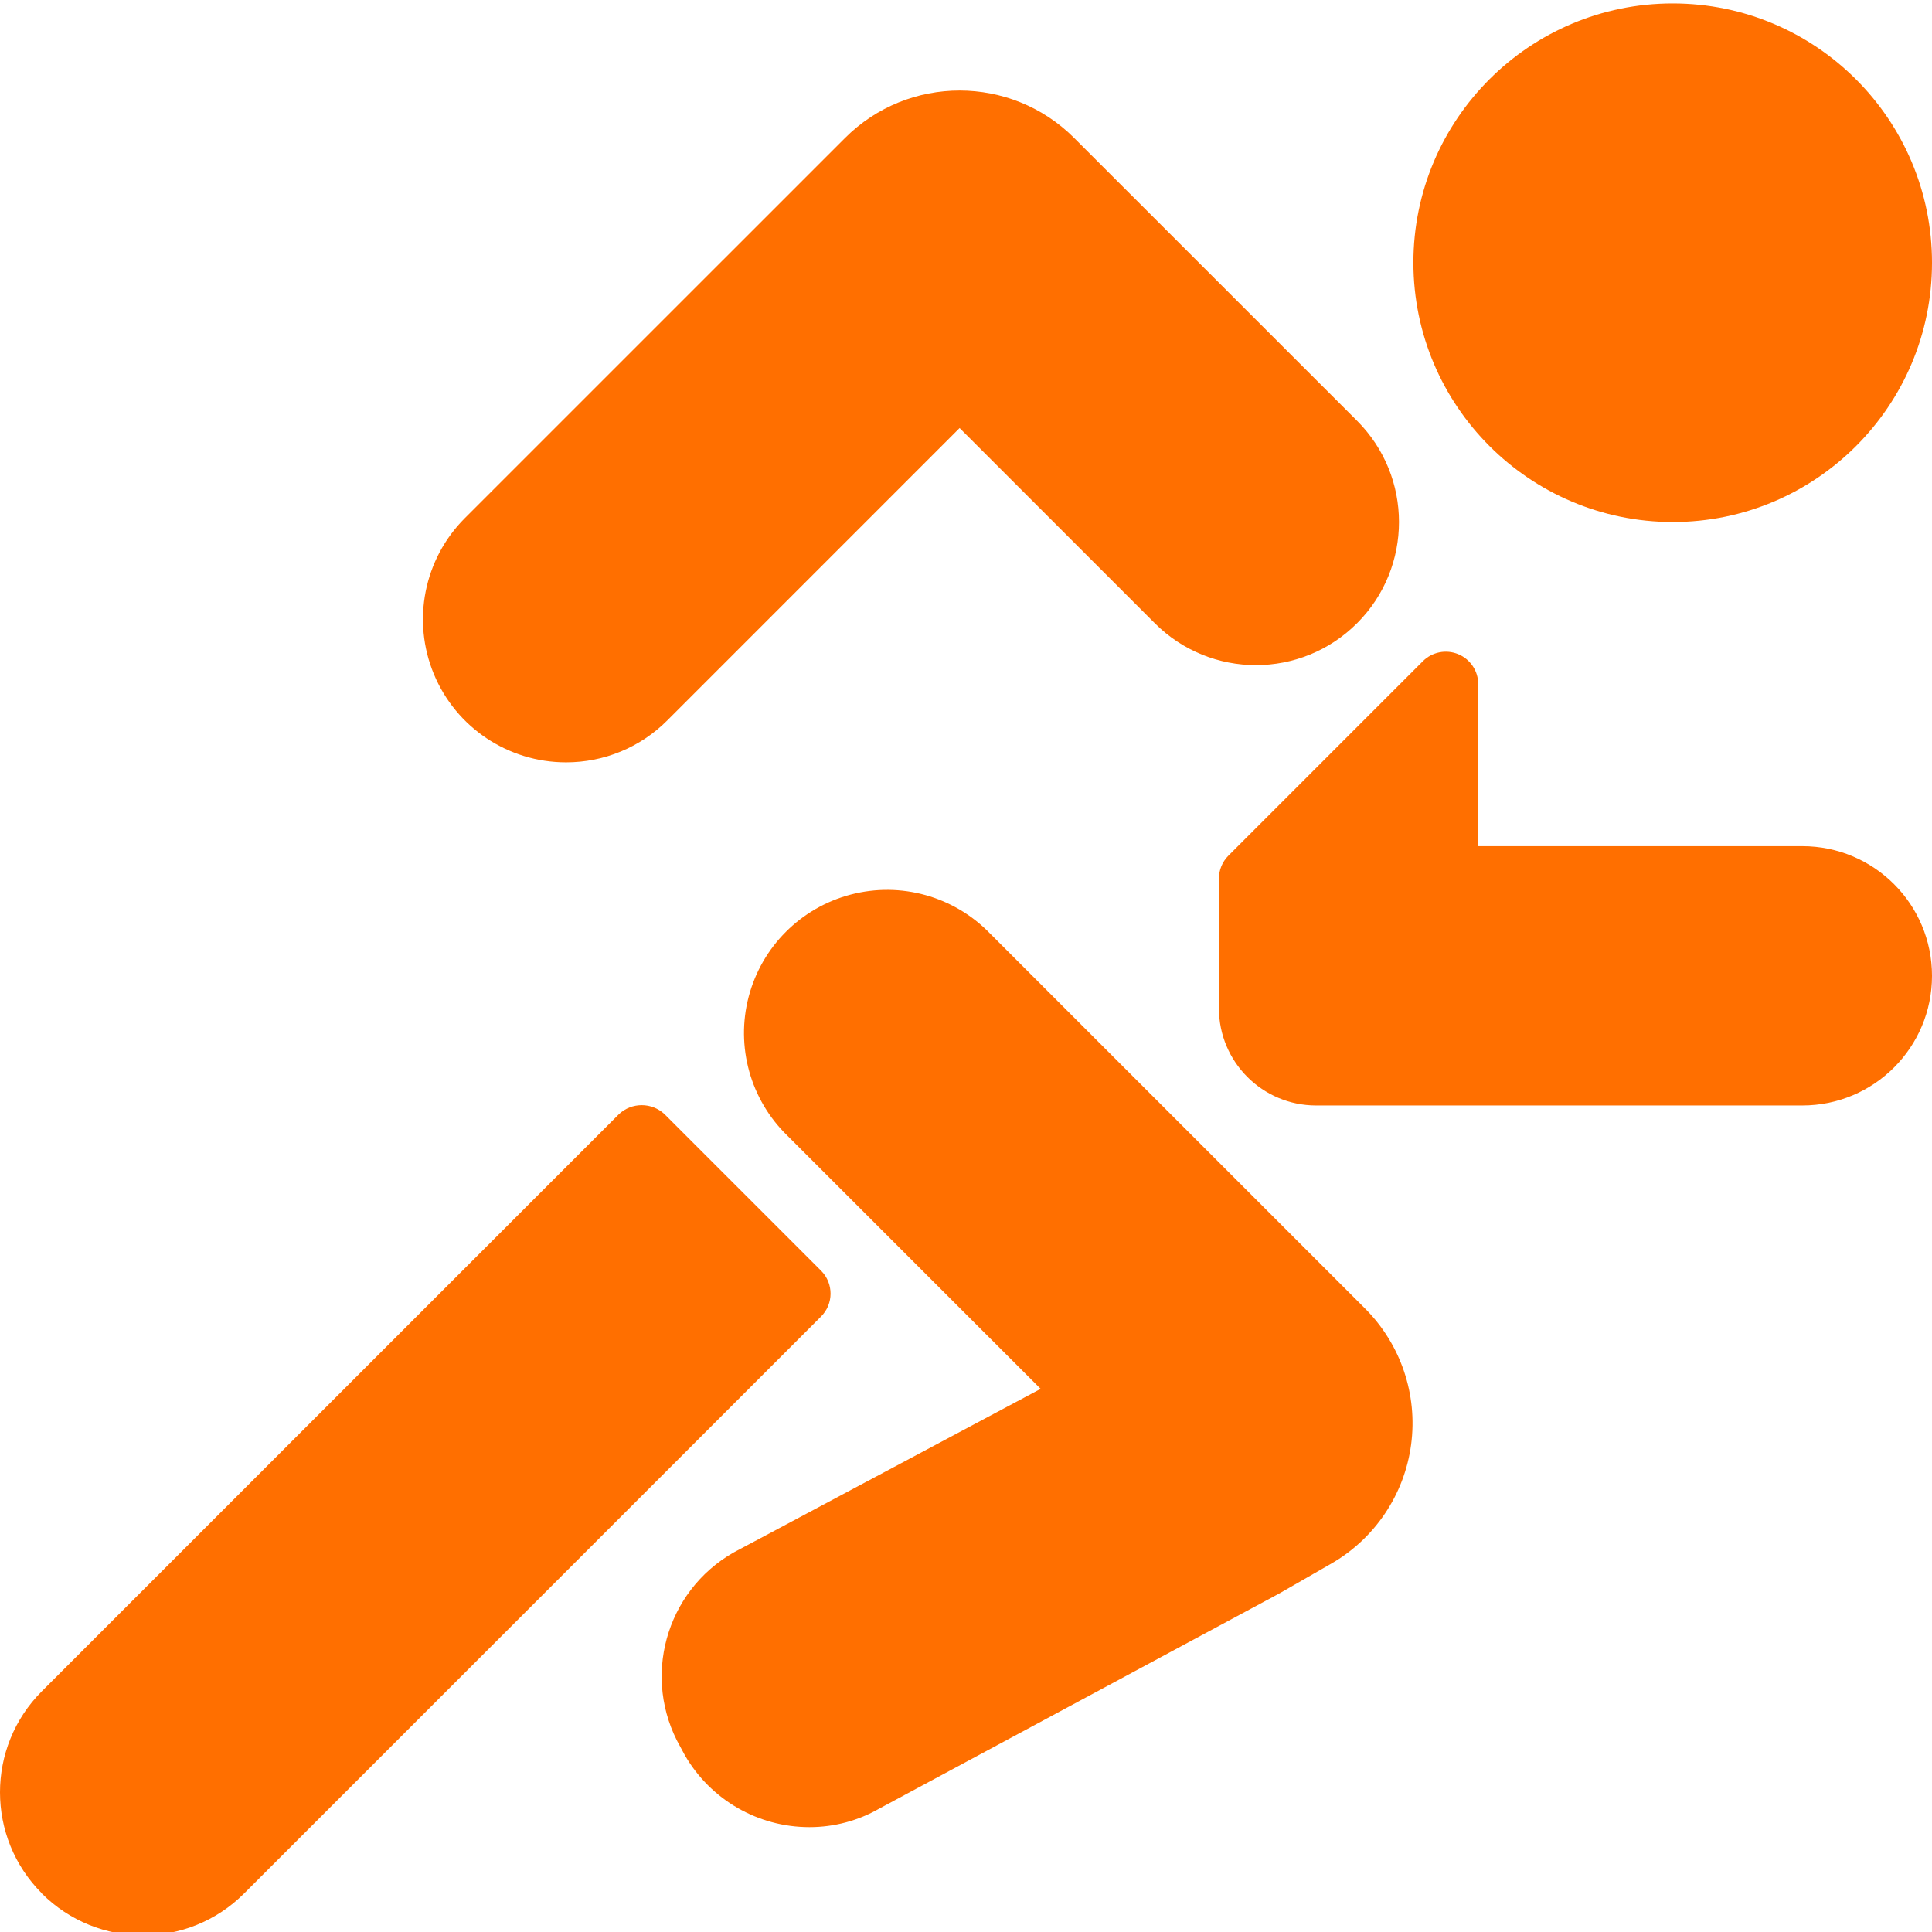
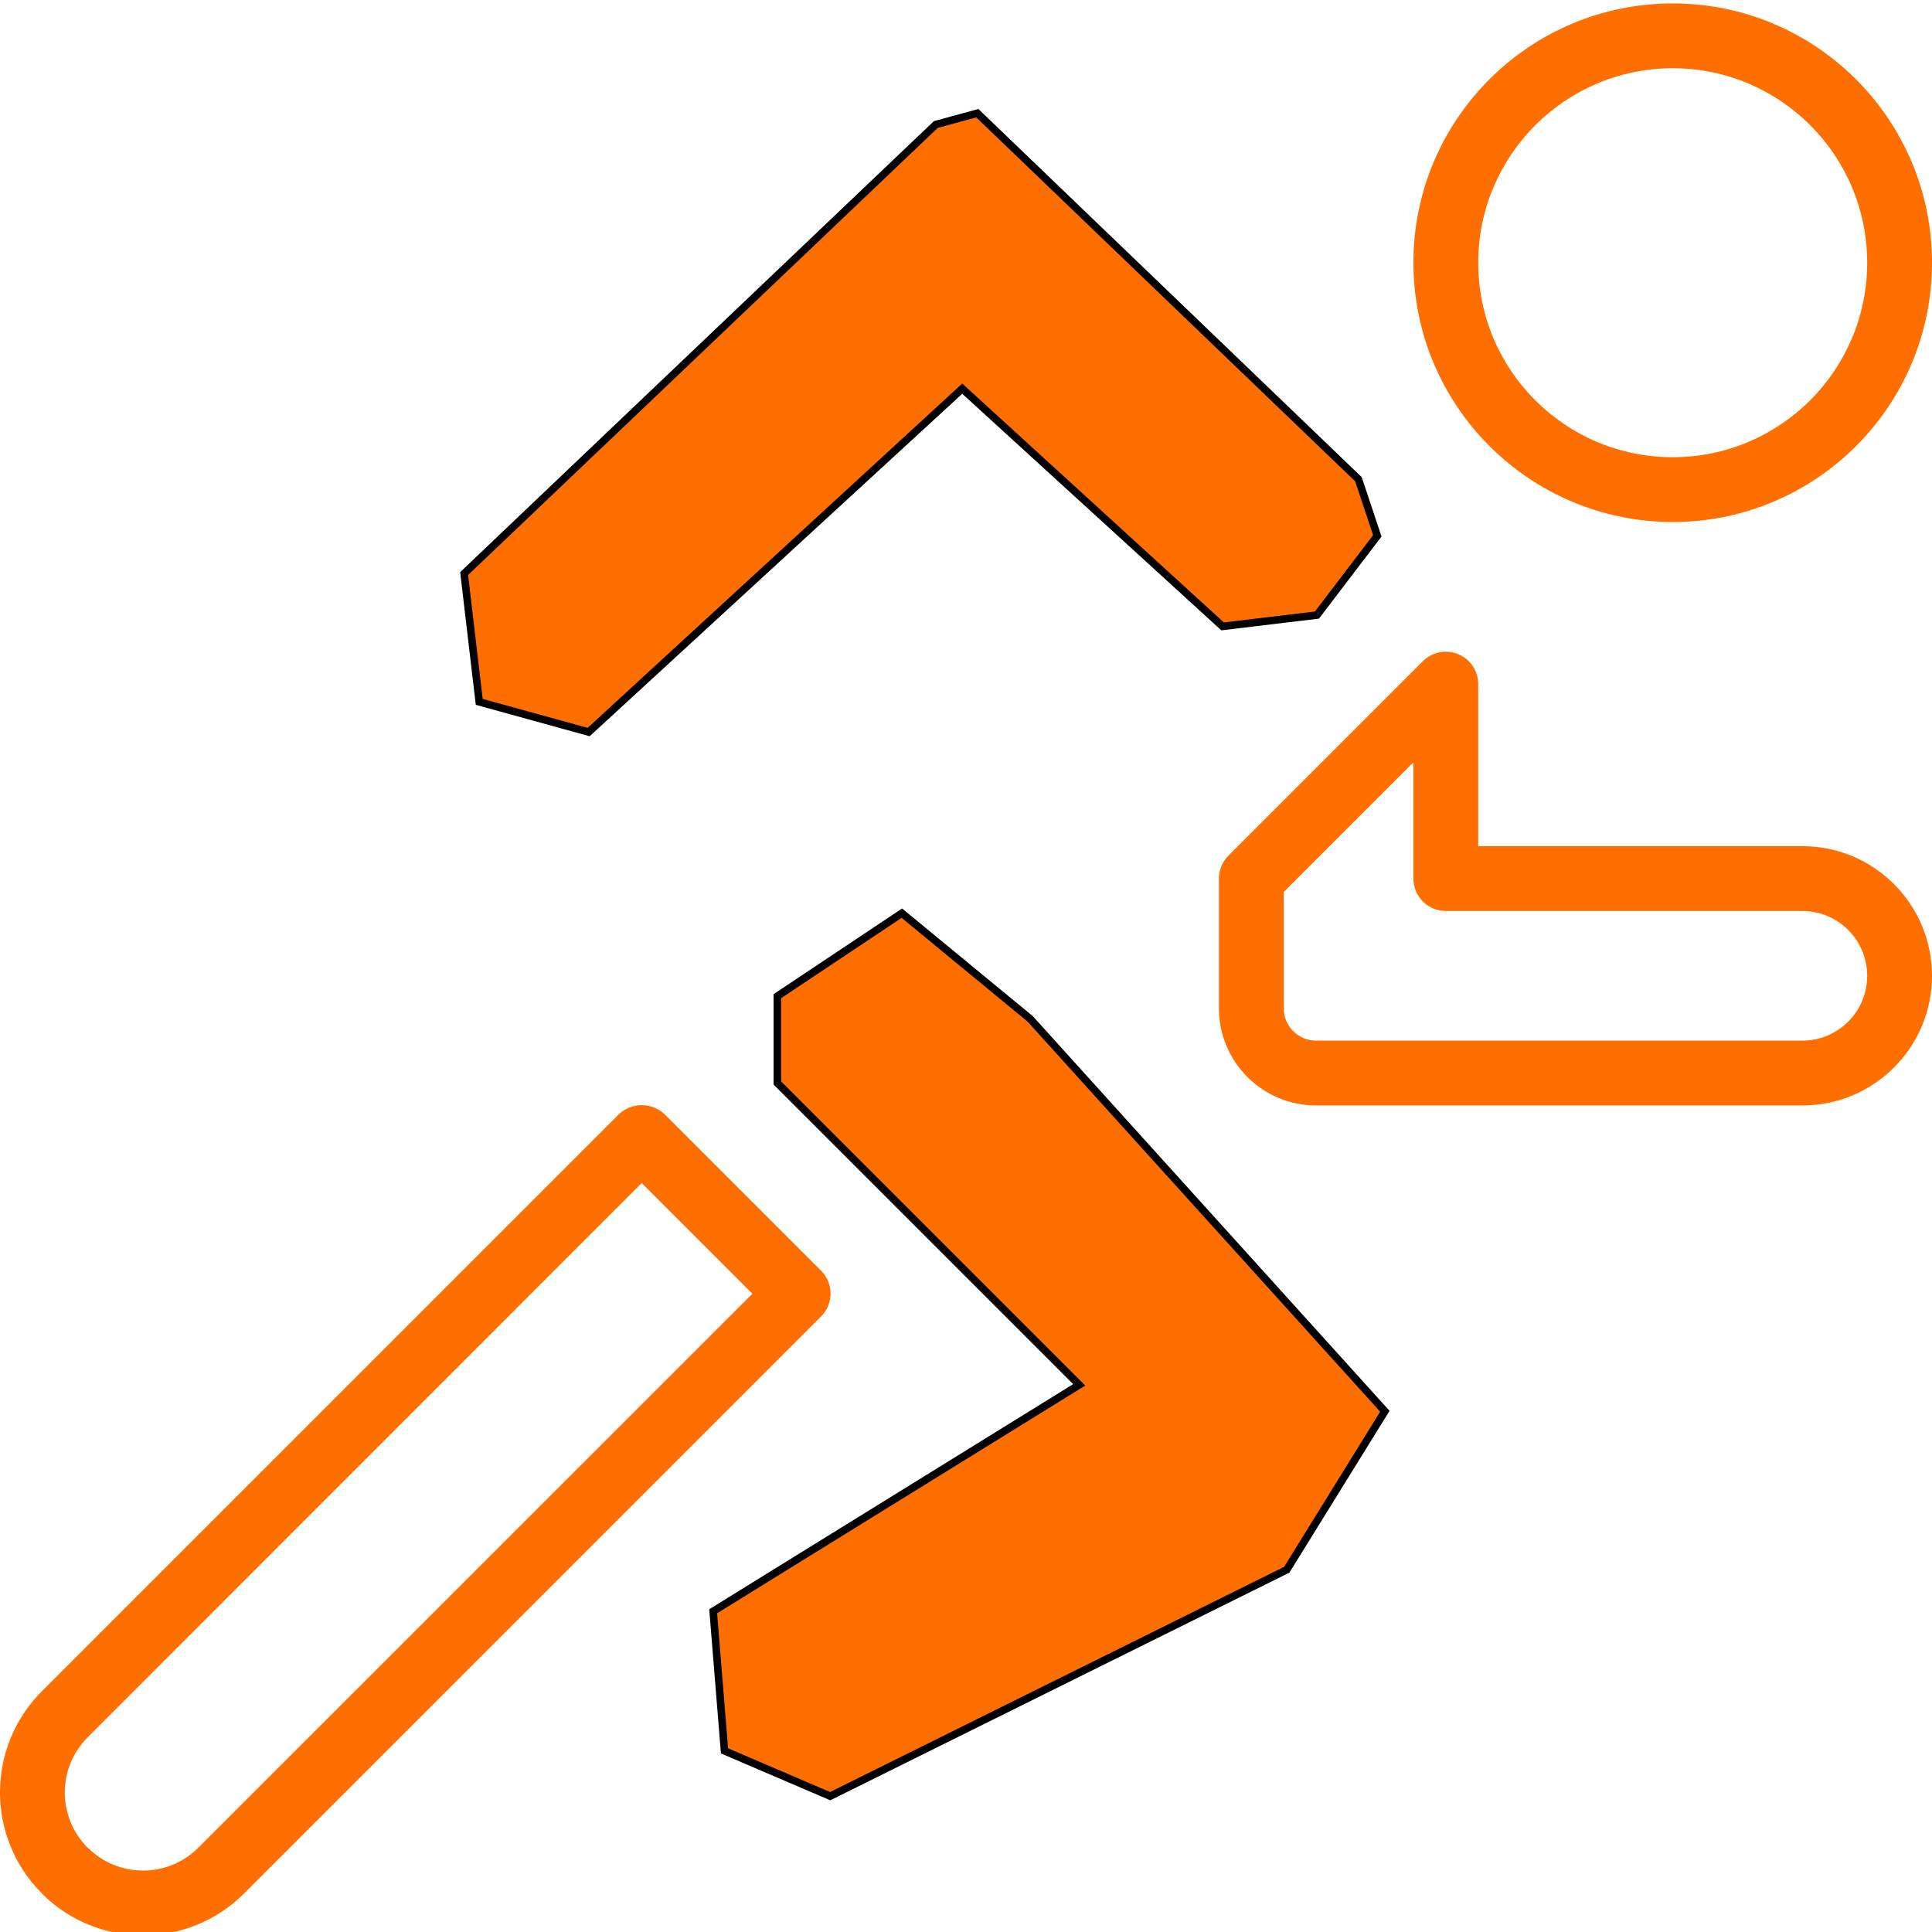
<svg xmlns="http://www.w3.org/2000/svg" width="256" height="256" viewBox="0 0 256 256" fill="none">
  <g clip-path="url(#clip0)">
    <path d="M61.5 76L124 16.5L129.5 15L180 63.5L182.5 71L174.5 81.5L162 83L127.5 51.5L78 97L63.5 93L61.5 76Z" fill="#FF6F00" stroke="black" />
-     <path d="M194.5 21L204.5 9.5L230 4.5L245.5 16L250 33.5L248 48.5L236.5 61.5L215.5 63L198.5 54.5L190.5 36.5L194.5 21Z" fill="#FF6F00" stroke="black" />
-     <path d="M167 114.5L191 93L192.5 116.5L245.5 118L252.5 129L249 139.5L209 142H188L169 140.5L165 131L167 114.5Z" fill="#FF6F00" stroke="black" />
    <path d="M103 132L119.5 121L136.5 135L183.5 187L170.5 208L110 238L96 232L94.5 213.5L143 183.5L103 143.5V132Z" fill="#FF6F00" stroke="black" />
-     <path d="M88.5 153L99 163.5L104.5 171L87.5 189.5L70 208L21.5 253L7.5 247L6 228.5L46 191L78.5 158L88.5 153Z" fill="#FF6F00" stroke="black" />
    <path d="M221.642 69.172C240.616 69.172 256.001 53.789 256.001 34.813C256.001 15.838 240.616 0.454 221.642 0.454C202.665 0.454 187.282 15.838 187.282 34.813C187.303 53.781 202.673 69.151 221.642 69.172ZM221.642 9.043C235.873 9.043 247.411 20.582 247.411 34.813C247.411 49.046 235.873 60.582 221.642 60.582C207.408 60.582 195.872 49.046 195.872 34.813C195.885 20.588 207.415 9.058 221.642 9.043Z" fill="#FF6F00" />
-     <path d="M75.001 101.014C80.026 101.023 84.849 99.031 88.402 95.474L127.154 56.717L153.022 82.585C160.421 89.984 172.414 89.984 179.813 82.585L179.84 82.56C187.217 75.157 187.217 63.18 179.84 55.778L142.335 18.283C133.951 9.899 120.357 9.899 111.971 18.283L61.584 68.666C56.169 74.09 54.554 82.241 57.49 89.321C60.428 96.399 67.336 101.014 75.001 101.014V101.014ZM67.657 74.756L118.044 24.354C123.075 19.326 131.231 19.326 136.264 24.354L173.767 61.872C177.797 65.917 177.797 72.462 173.767 76.507L173.739 76.535C169.692 80.57 163.143 80.57 159.095 76.535L130.191 47.626C128.513 45.948 125.795 45.948 124.118 47.626L82.324 89.4C78.22 93.328 71.746 93.318 67.657 89.375C63.637 85.332 63.637 78.8 67.657 74.756Z" fill="#FF6F00" />
    <path d="M238.821 112.121H195.872V90.646C195.872 88.91 194.826 87.345 193.219 86.68C191.615 86.016 189.768 86.383 188.541 87.609L162.771 113.379C161.966 114.184 161.513 115.277 161.513 116.415V133.595C161.513 140.713 167.28 146.48 174.398 146.48H238.821C248.308 146.48 256.001 138.79 256.001 129.3C256.001 119.813 248.308 112.121 238.821 112.121V112.121ZM238.821 137.89H174.398C172.026 137.89 170.103 135.967 170.103 133.595V118.194L187.282 101.014V116.415C187.282 118.787 189.206 120.71 191.577 120.71H238.821C243.565 120.71 247.411 124.556 247.411 129.3C247.411 134.046 243.565 137.89 238.821 137.89Z" fill="#FF6F00" />
    <path d="M108.807 168.384L88.07 147.648C86.365 146.037 83.7 146.037 81.997 147.648L5.549 224.098C-1.85 231.494 -1.85 243.488 5.549 250.884V250.905C12.95 258.293 24.935 258.293 32.335 250.905L108.783 174.457C110.467 172.786 110.476 170.068 108.807 168.384V168.384ZM26.275 244.834C22.232 248.869 15.682 248.869 11.639 244.834H11.622C7.577 240.793 7.577 234.238 11.622 230.196L85.029 156.758L99.692 171.425L26.275 244.834Z" fill="#FF6F00" />
-     <path d="M131.155 123.665C126.391 118.758 119.349 116.797 112.732 118.534C106.114 120.272 100.947 125.439 99.206 132.058C97.467 138.674 99.426 145.716 104.335 150.483L137.891 184.031L97.201 205.715C88.152 210.884 84.994 222.403 90.144 231.463L90.754 232.589C94.16 238.48 100.449 242.108 107.255 242.106C110.507 242.11 113.703 241.261 116.524 239.642L169.497 211.152L176.369 207.206C182.172 203.882 186.096 198.041 186.981 191.41C187.863 184.781 185.607 178.117 180.878 173.388L131.155 123.665ZM178.464 190.288C177.942 194.26 175.587 197.758 172.104 199.738L112.348 232.13C107.418 234.955 101.131 233.292 98.245 228.397L97.631 227.271C94.819 222.364 96.471 216.108 101.341 213.231L147.043 188.883C148.245 188.244 149.071 187.071 149.27 185.725C149.469 184.379 149.021 183.018 148.056 182.055L110.404 144.41C106.351 140.356 106.351 133.784 110.404 129.73C114.458 125.676 121.031 125.676 125.084 129.73L174.828 179.461C177.676 182.296 179.022 186.308 178.464 190.288V190.288Z" fill="#FF6F00" />
  </g>
  <defs>
    <clipPath id="clip0">
      <rect width="256" height="256" fill="white" />
    </clipPath>
  </defs>
</svg>